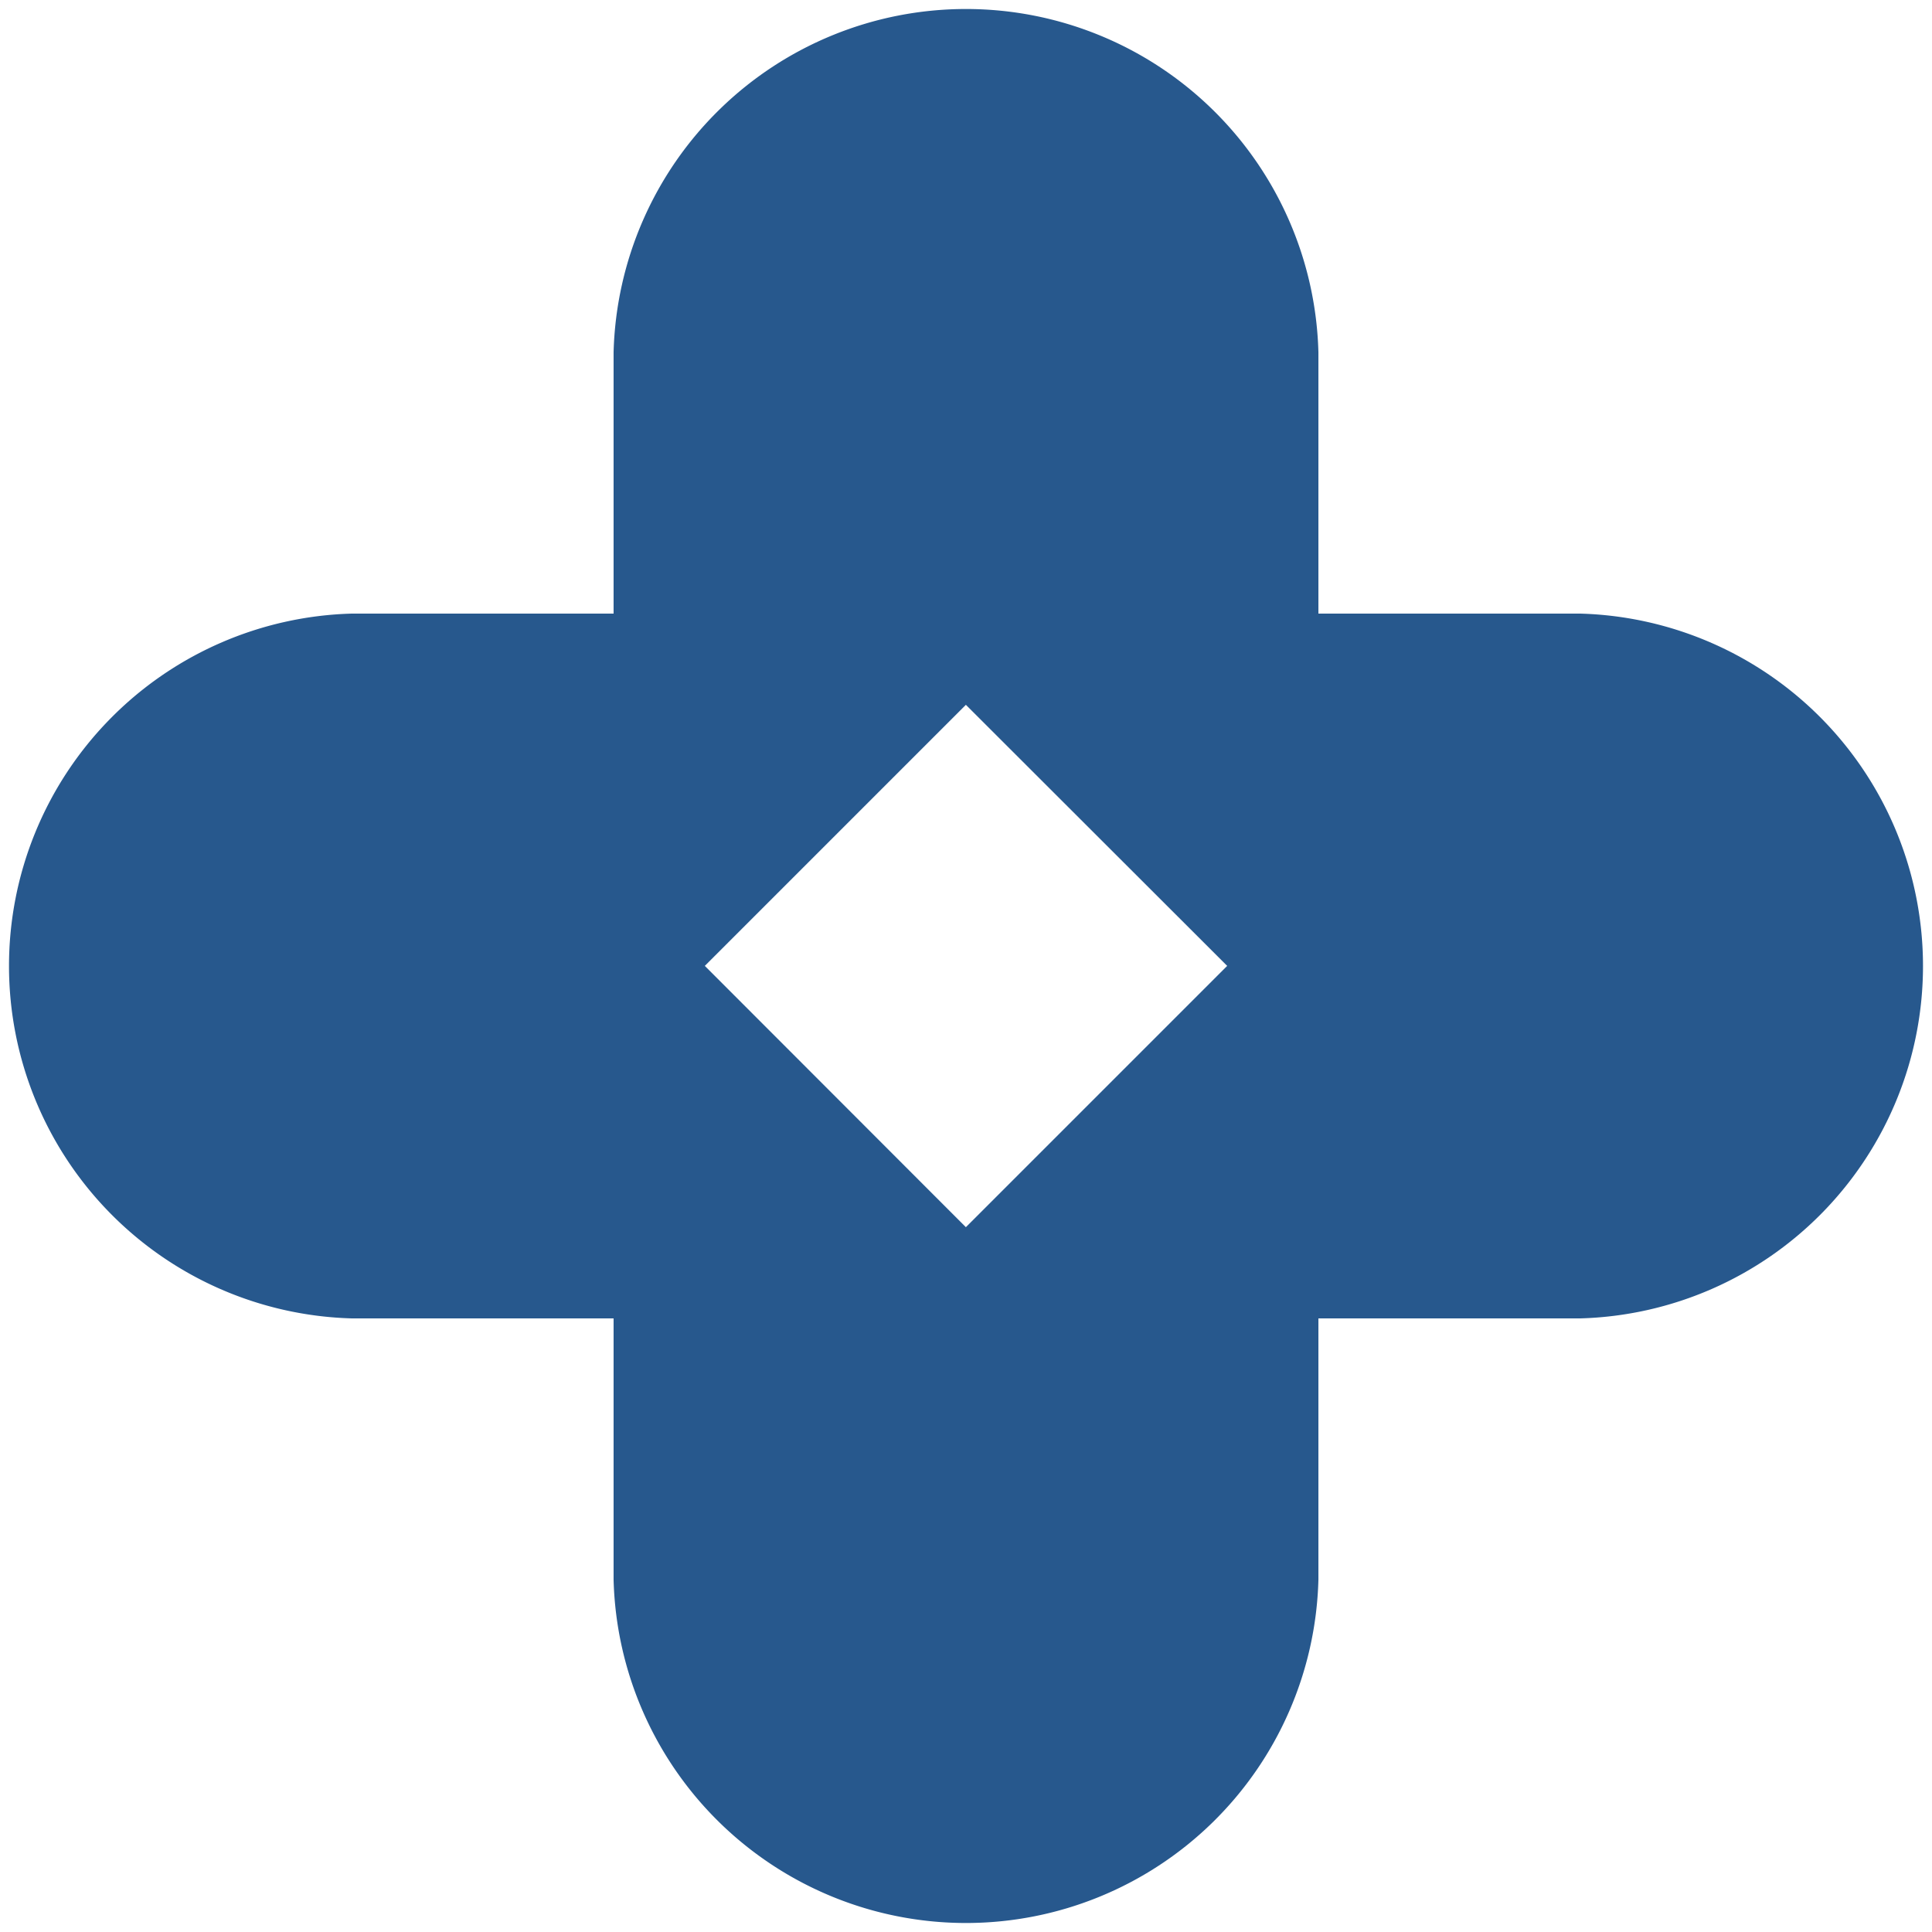
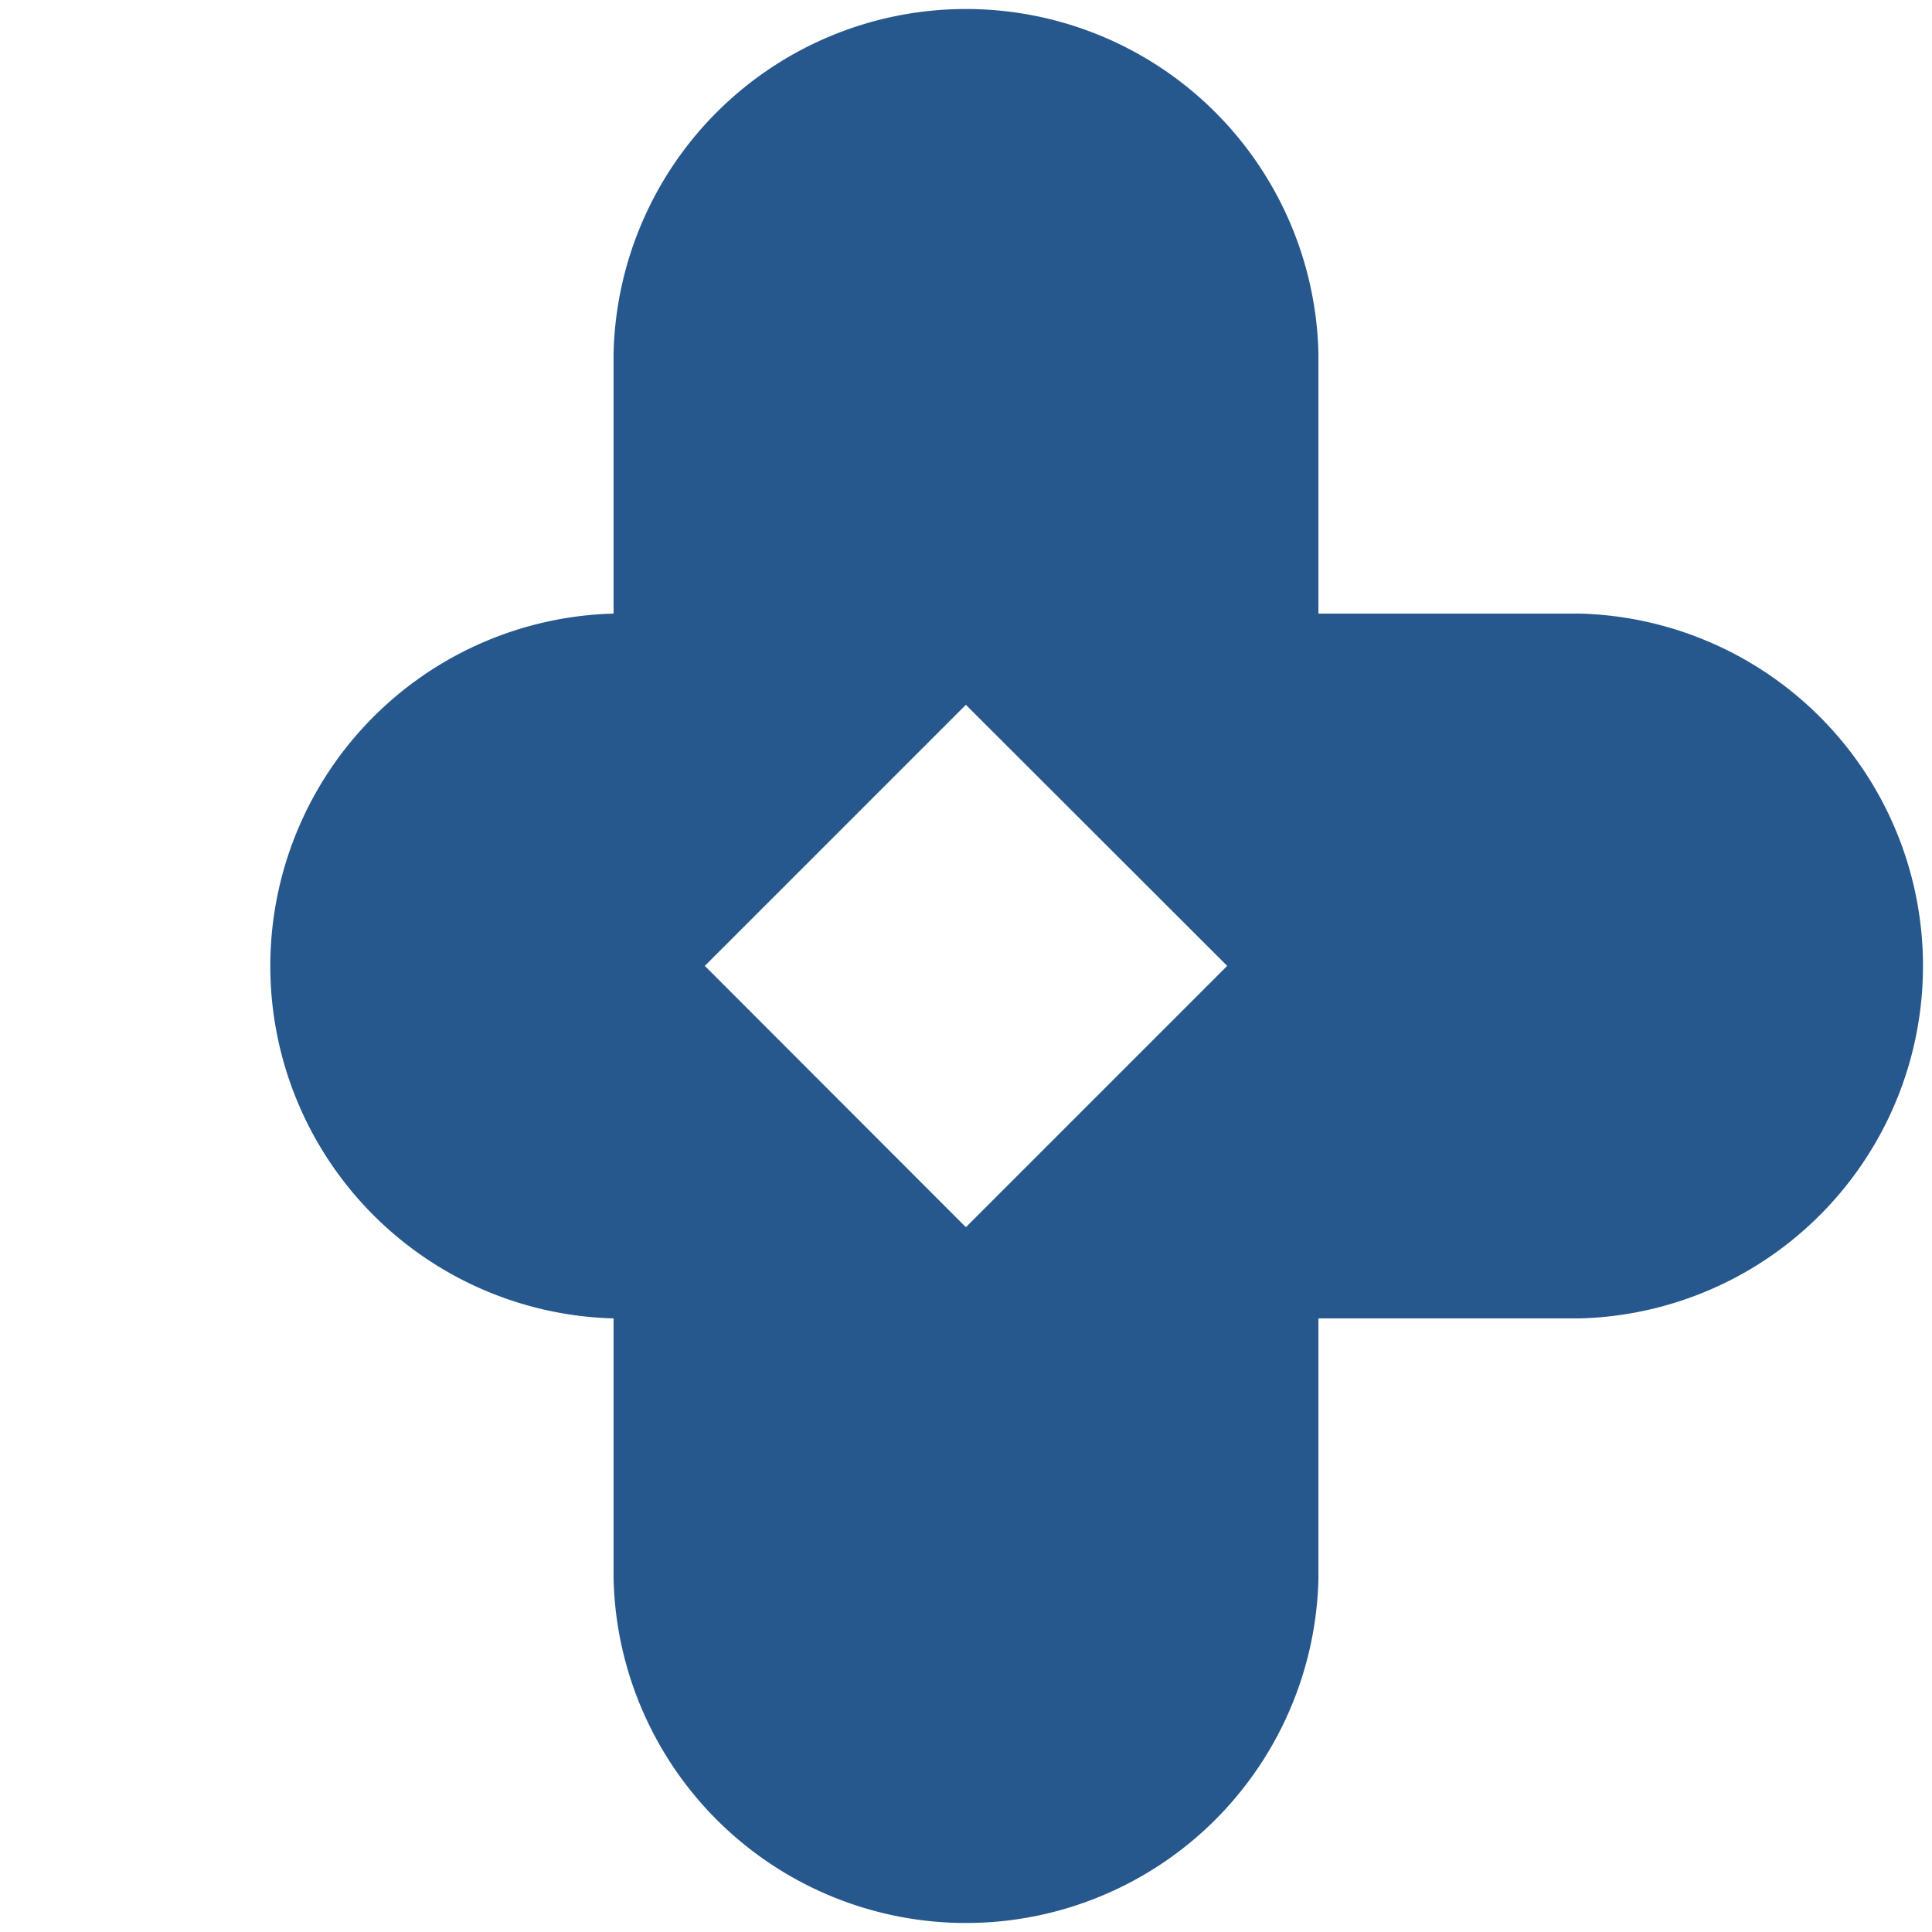
<svg xmlns="http://www.w3.org/2000/svg" viewBox="0 0 79.63 79.63">
  <title>more</title>
  <g id="a4c0a311-8dd1-47cf-a3da-6c5ef0183874" data-name="Capa 2">
    <g id="b79a768d-c2ad-404a-af21-1804b69d2749" data-name="Capa 3">
-       <path d="M54.34,65.11V54.34H65.11a14.53,14.53,0,0,0,0-29.05H54.34V14.52a14.53,14.53,0,0,0-29.05,0V25.29H14.52a14.53,14.53,0,0,0,0,29.05H25.29V65.11a14.53,14.53,0,0,0,29.05,0ZM29.05,39.81,39.81,29.05,50.58,39.81,39.81,50.58Z" style="fill:#27588d" />
+       <path d="M54.34,65.11V54.34H65.11a14.53,14.53,0,0,0,0-29.05H54.34V14.52a14.53,14.53,0,0,0-29.05,0V25.29a14.53,14.53,0,0,0,0,29.05H25.29V65.11a14.53,14.53,0,0,0,29.05,0ZM29.05,39.81,39.81,29.05,50.58,39.81,39.81,50.58Z" style="fill:#27588d" />
    </g>
  </g>
</svg>